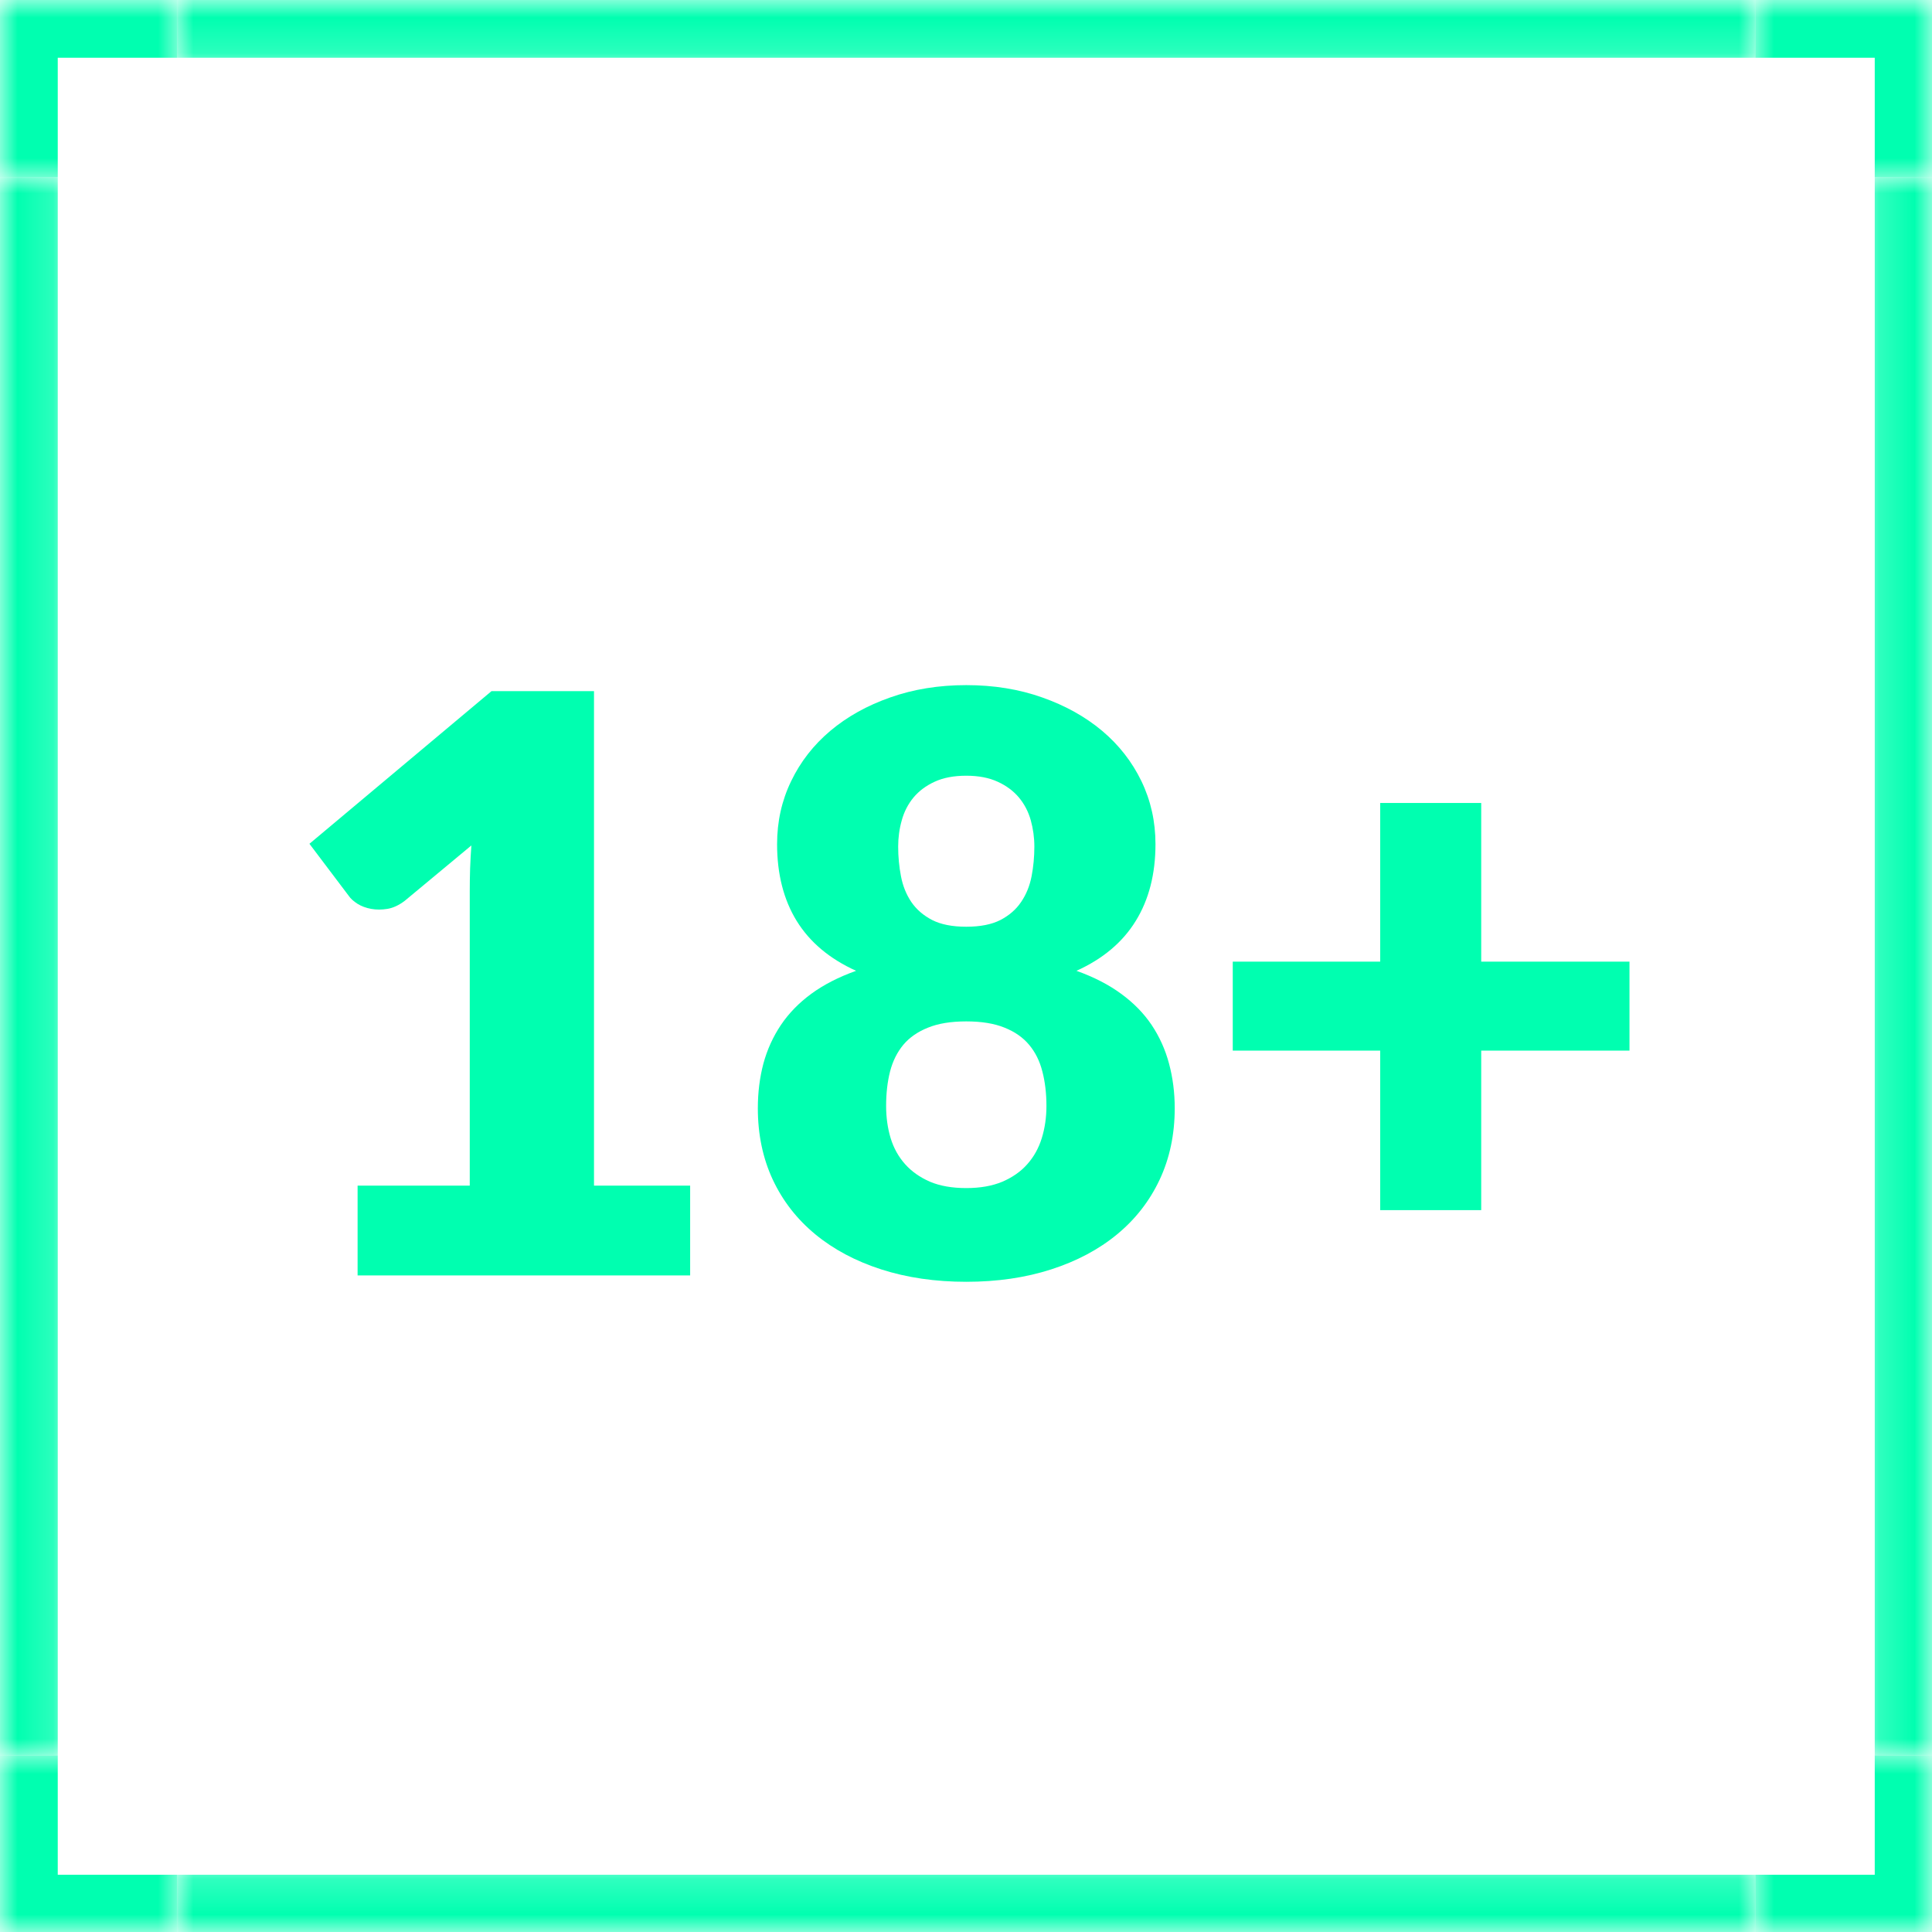
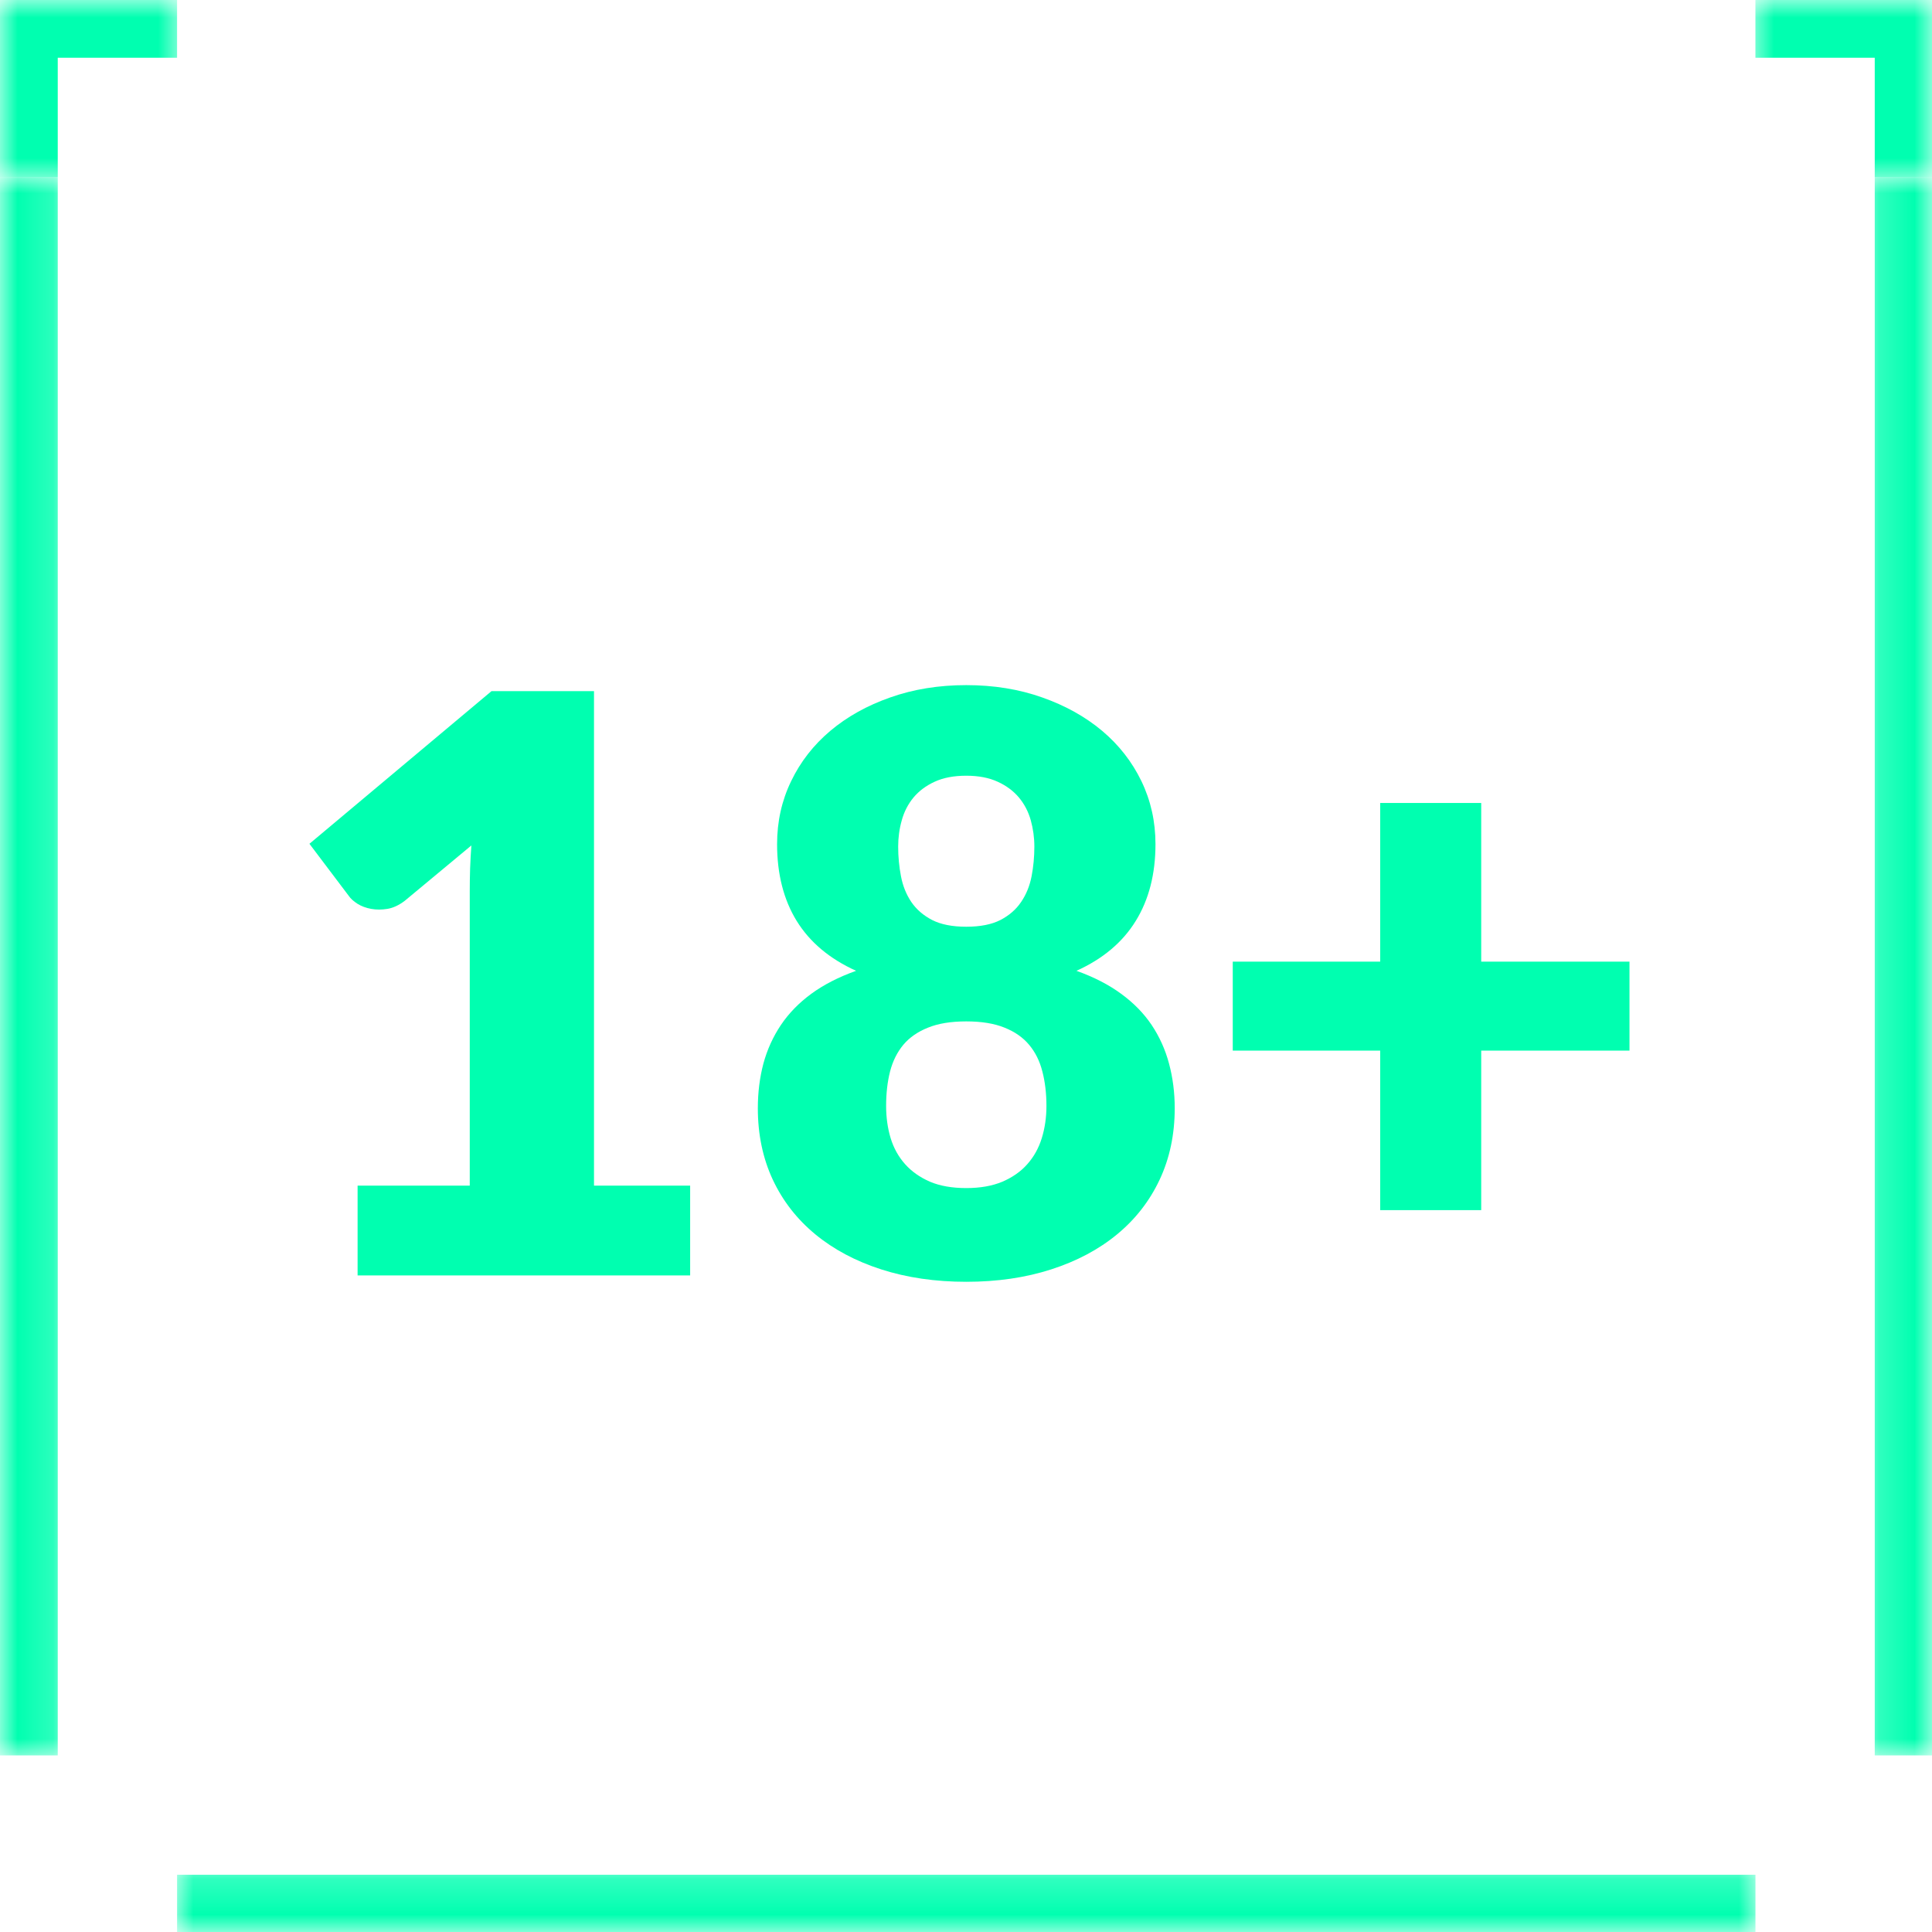
<svg xmlns="http://www.w3.org/2000/svg" width="55" height="55" viewBox="0 0 55 55" fill="none">
  <mask id="mask0_37_145" style="mask-type:luminance" maskUnits="userSpaceOnUse" x="53" y="5" width="2" height="46">
    <path d="M53.185 5.001H55V50.016H53.185V5.001Z" fill="white" />
  </mask>
  <g mask="url(#mask0_37_145)">
    <path d="M53.37 5.041H55.015V49.973H53.37V5.041Z" fill="#00FFB0" />
  </g>
  <mask id="mask1_37_145" style="mask-type:luminance" maskUnits="userSpaceOnUse" x="0" y="5" width="2" height="46">
    <path d="M0 5.001H1.831V50.016H0V5.001Z" fill="white" />
  </mask>
  <g mask="url(#mask1_37_145)">
    <path d="M0 5.041H1.644V49.973H0V5.041Z" fill="#00FFB0" />
  </g>
  <mask id="mask2_37_145" style="mask-type:luminance" maskUnits="userSpaceOnUse" x="5" y="0" width="46" height="2">
-     <path d="M5.001 0H50.016V1.831H5.001V0Z" fill="white" />
-   </mask>
+     </mask>
  <g mask="url(#mask2_37_145)">
-     <path d="M5.041 0H49.974V1.644H5.041V0Z" fill="#00FFB0" />
-   </g>
+     </g>
  <mask id="mask3_37_145" style="mask-type:luminance" maskUnits="userSpaceOnUse" x="5" y="53" width="46" height="2">
    <path d="M5.001 53.185H50.016V55H5.001V53.185Z" fill="white" />
  </mask>
  <g mask="url(#mask3_37_145)">
    <path d="M5.041 53.37H49.974V55.015H5.041V53.37Z" fill="#00FFB0" />
  </g>
  <mask id="mask4_37_145" style="mask-type:luminance" maskUnits="userSpaceOnUse" x="49" y="0" width="6" height="6">
    <path d="M49.804 0H55V5.212H49.804V0Z" fill="white" />
  </mask>
  <g mask="url(#mask4_37_145)">
    <path d="M53.37 1.644V5.041H55.015V0H49.973V1.644H53.37Z" fill="#00FFB0" />
  </g>
  <mask id="mask5_37_145" style="mask-type:luminance" maskUnits="userSpaceOnUse" x="0" y="0" width="6" height="6">
    <path d="M0 0H5.212V5.212H0V0Z" fill="white" />
  </mask>
  <g mask="url(#mask5_37_145)">
    <path d="M1.644 1.644H5.041V0H0V5.041H1.644V1.644Z" fill="#00FFB0" />
  </g>
  <mask id="mask6_37_145" style="mask-type:luminance" maskUnits="userSpaceOnUse" x="49" y="49" width="6" height="6">
-     <path d="M49.804 49.804H55V55H49.804V49.804Z" fill="white" />
-   </mask>
+     </mask>
  <g mask="url(#mask6_37_145)">
-     <path d="M53.37 53.37H49.973V55.015H55.015V49.973H53.37V53.37Z" fill="#00FFB0" />
-   </g>
+     </g>
  <mask id="mask7_37_145" style="mask-type:luminance" maskUnits="userSpaceOnUse" x="0" y="49" width="6" height="6">
    <path d="M0 49.804H5.212V55H0V49.804Z" fill="white" />
  </mask>
  <g mask="url(#mask7_37_145)">
-     <path d="M1.644 53.37V49.973H0V55.015H5.041V53.37H1.644Z" fill="#00FFB0" />
-   </g>
+     </g>
  <mask id="mask8_37_145" style="mask-type:luminance" maskUnits="userSpaceOnUse" x="7" y="13" width="41" height="29">
    <path d="M47.48 13.666H7.537V41.351H47.48V13.666Z" fill="white" />
  </mask>
  <g mask="url(#mask8_37_145)">
    <path d="M19.647 33.753V36.309H10.18V33.753H13.373V25.369C13.373 25.156 13.376 24.941 13.383 24.725C13.391 24.507 13.403 24.288 13.419 24.068L11.524 25.643C11.356 25.771 11.191 25.847 11.028 25.874C10.865 25.9 10.711 25.9 10.566 25.874C10.421 25.847 10.29 25.8 10.177 25.729C10.064 25.656 9.982 25.582 9.929 25.504L8.809 24.021L13.991 19.676H16.91V33.753H19.647Z" fill="#00FFB0" />
    <path d="M27.508 33.822C27.904 33.822 28.246 33.762 28.535 33.641C28.823 33.517 29.06 33.352 29.245 33.142C29.431 32.933 29.569 32.686 29.657 32.402C29.745 32.117 29.79 31.81 29.79 31.484C29.79 31.126 29.751 30.799 29.674 30.503C29.599 30.206 29.473 29.954 29.297 29.744C29.123 29.535 28.89 29.372 28.597 29.255C28.304 29.136 27.941 29.077 27.508 29.077C27.073 29.077 26.71 29.136 26.418 29.255C26.125 29.372 25.89 29.535 25.715 29.744C25.541 29.954 25.415 30.206 25.338 30.503C25.263 30.799 25.226 31.126 25.226 31.484C25.226 31.81 25.269 32.117 25.355 32.402C25.442 32.686 25.58 32.933 25.767 33.142C25.954 33.352 26.19 33.517 26.474 33.641C26.76 33.762 27.105 33.822 27.508 33.822ZM27.508 22.083C27.151 22.083 26.851 22.141 26.606 22.255C26.362 22.367 26.161 22.517 26.005 22.704C25.851 22.891 25.739 23.107 25.672 23.351C25.603 23.594 25.569 23.843 25.569 24.101C25.569 24.39 25.596 24.671 25.649 24.946C25.701 25.219 25.799 25.463 25.942 25.676C26.088 25.89 26.286 26.061 26.537 26.191C26.788 26.319 27.111 26.382 27.508 26.382C27.904 26.382 28.228 26.319 28.479 26.191C28.73 26.061 28.926 25.89 29.07 25.676C29.215 25.463 29.314 25.219 29.367 24.946C29.42 24.671 29.446 24.39 29.446 24.101C29.446 23.843 29.411 23.594 29.344 23.351C29.275 23.107 29.163 22.891 29.007 22.704C28.85 22.517 28.649 22.367 28.403 22.255C28.156 22.141 27.858 22.083 27.508 22.083ZM30.645 27.637C31.14 27.814 31.564 28.032 31.916 28.291C32.27 28.549 32.56 28.845 32.785 29.179C33.009 29.515 33.174 29.881 33.28 30.279C33.387 30.678 33.442 31.101 33.442 31.55C33.442 32.297 33.298 32.975 33.012 33.584C32.726 34.192 32.322 34.71 31.8 35.14C31.28 35.569 30.655 35.902 29.925 36.137C29.196 36.372 28.39 36.49 27.508 36.49C26.624 36.49 25.818 36.372 25.087 36.137C24.358 35.902 23.733 35.569 23.212 35.14C22.69 34.71 22.285 34.192 22 33.584C21.716 32.975 21.574 32.297 21.574 31.55C21.574 31.101 21.627 30.678 21.732 30.279C21.84 29.881 22.006 29.515 22.231 29.179C22.456 28.845 22.744 28.549 23.096 28.291C23.45 28.032 23.875 27.814 24.371 27.637C23.618 27.296 23.054 26.823 22.68 26.217C22.308 25.612 22.122 24.883 22.122 24.031C22.122 23.387 22.255 22.789 22.522 22.238C22.787 21.686 23.16 21.208 23.638 20.805C24.117 20.402 24.686 20.085 25.345 19.854C26.003 19.621 26.724 19.504 27.508 19.504C28.291 19.504 29.011 19.621 29.667 19.854C30.325 20.085 30.894 20.402 31.375 20.805C31.854 21.208 32.227 21.686 32.494 22.238C32.76 22.789 32.894 23.387 32.894 24.031C32.894 24.883 32.706 25.612 32.332 26.217C31.96 26.823 31.398 27.296 30.645 27.637Z" fill="#00FFB0" />
    <path d="M46.388 29.909H42.167V34.45H39.291V29.909H35.094V27.376H39.291V22.859H42.167V27.376H46.388V29.909Z" fill="#00FFB0" />
  </g>
</svg>